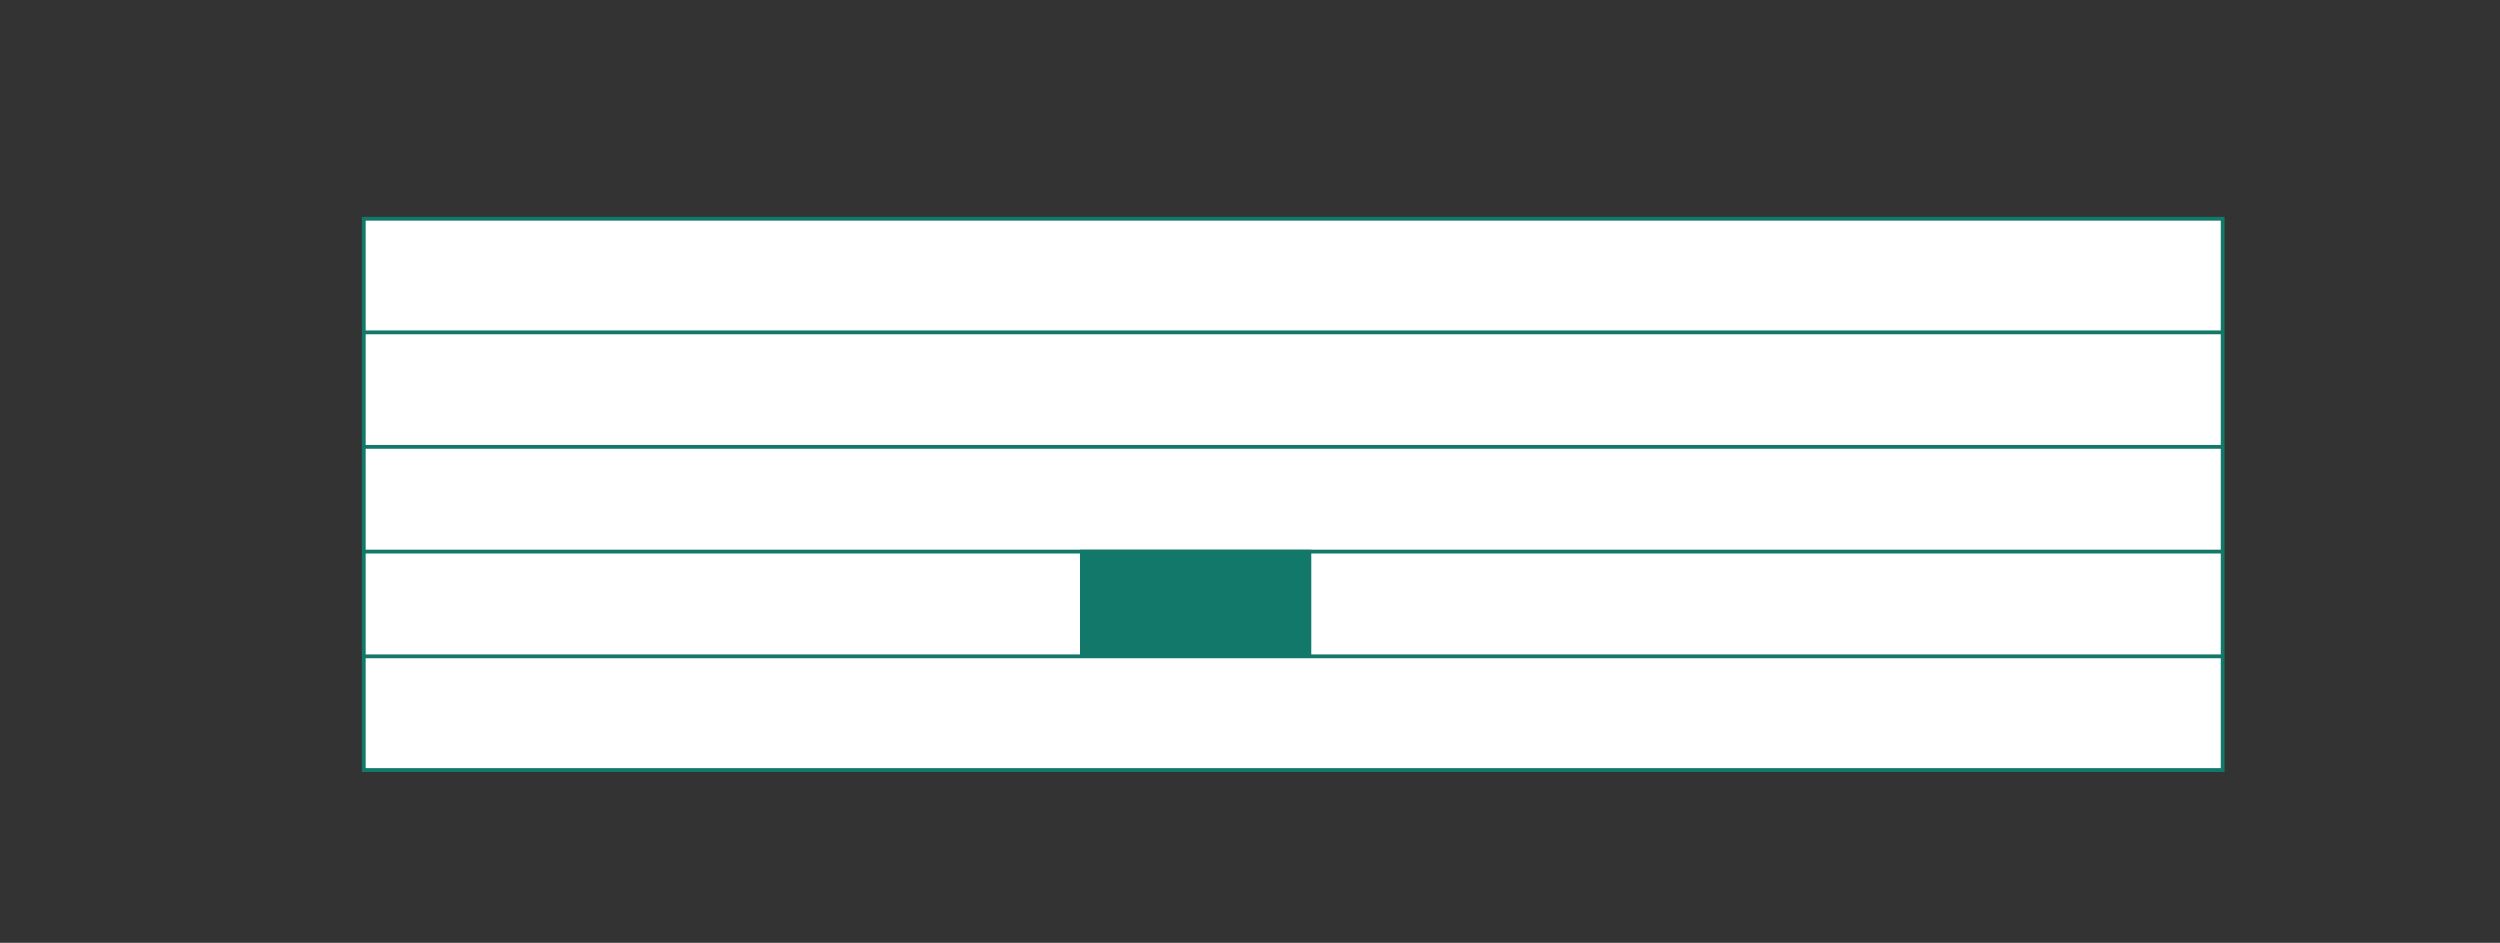
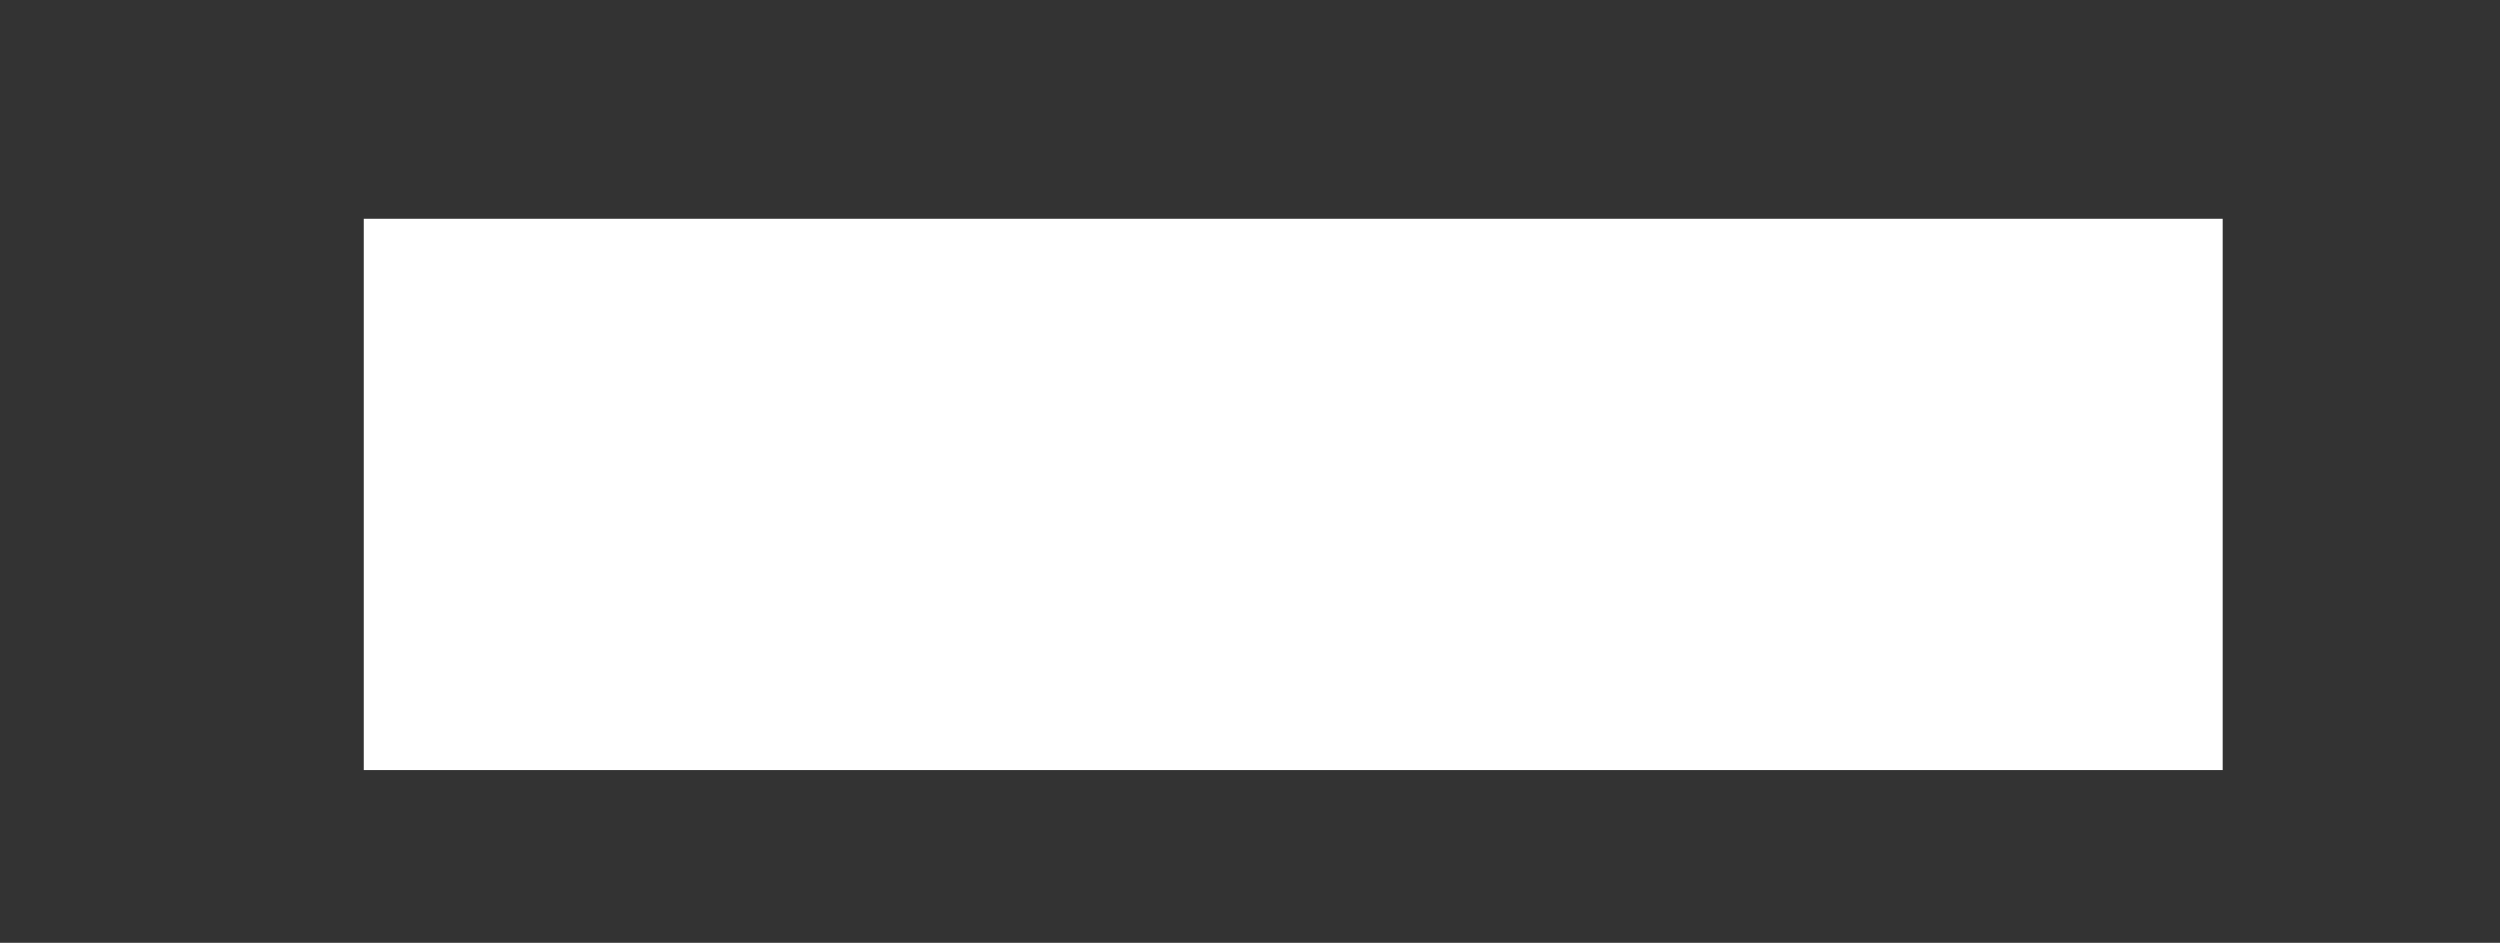
<svg xmlns="http://www.w3.org/2000/svg" id="Vrstva_1" viewBox="0 0 163.98 61.84">
  <rect x="0" y="0" width="163.98" height="61.84" fill="#333333" stroke="none" />
  <defs>
    <style>.cls-1{clip-path:url(#clippath);}.cls-2,.cls-3,.cls-4{stroke-width:0px;}.cls-2,.cls-5{fill:none;}.cls-3{fill:#127869;}.cls-5{stroke:#127869;stroke-width:.25px;}.cls-4{fill:#fff;}</style>
    <clipPath id="clippath">
-       <rect class="cls-2" x="23.73" y="-335.99" width="476.31" height="455.48" />
-     </clipPath>
+       </clipPath>
  </defs>
  <rect class="cls-4" x="23.86" y="14.35" width="121.93" height="36.16" />
  <g class="cls-1">
    <rect class="cls-5" x="23.86" y="14.35" width="121.93" height="36.16" />
    <line class="cls-5" x1="23.86" y1="43.05" x2="145.79" y2="43.05" />
-     <line class="cls-5" x1="23.86" y1="36.18" x2="145.79" y2="36.18" />
-     <line class="cls-5" x1="23.86" y1="29.31" x2="145.79" y2="29.31" />
-     <line class="cls-5" x1="23.86" y1="21.8" x2="145.79" y2="21.8" />
  </g>
-   <rect class="cls-3" x="70.84" y="36.06" width="15.17" height="6.94" />
</svg>